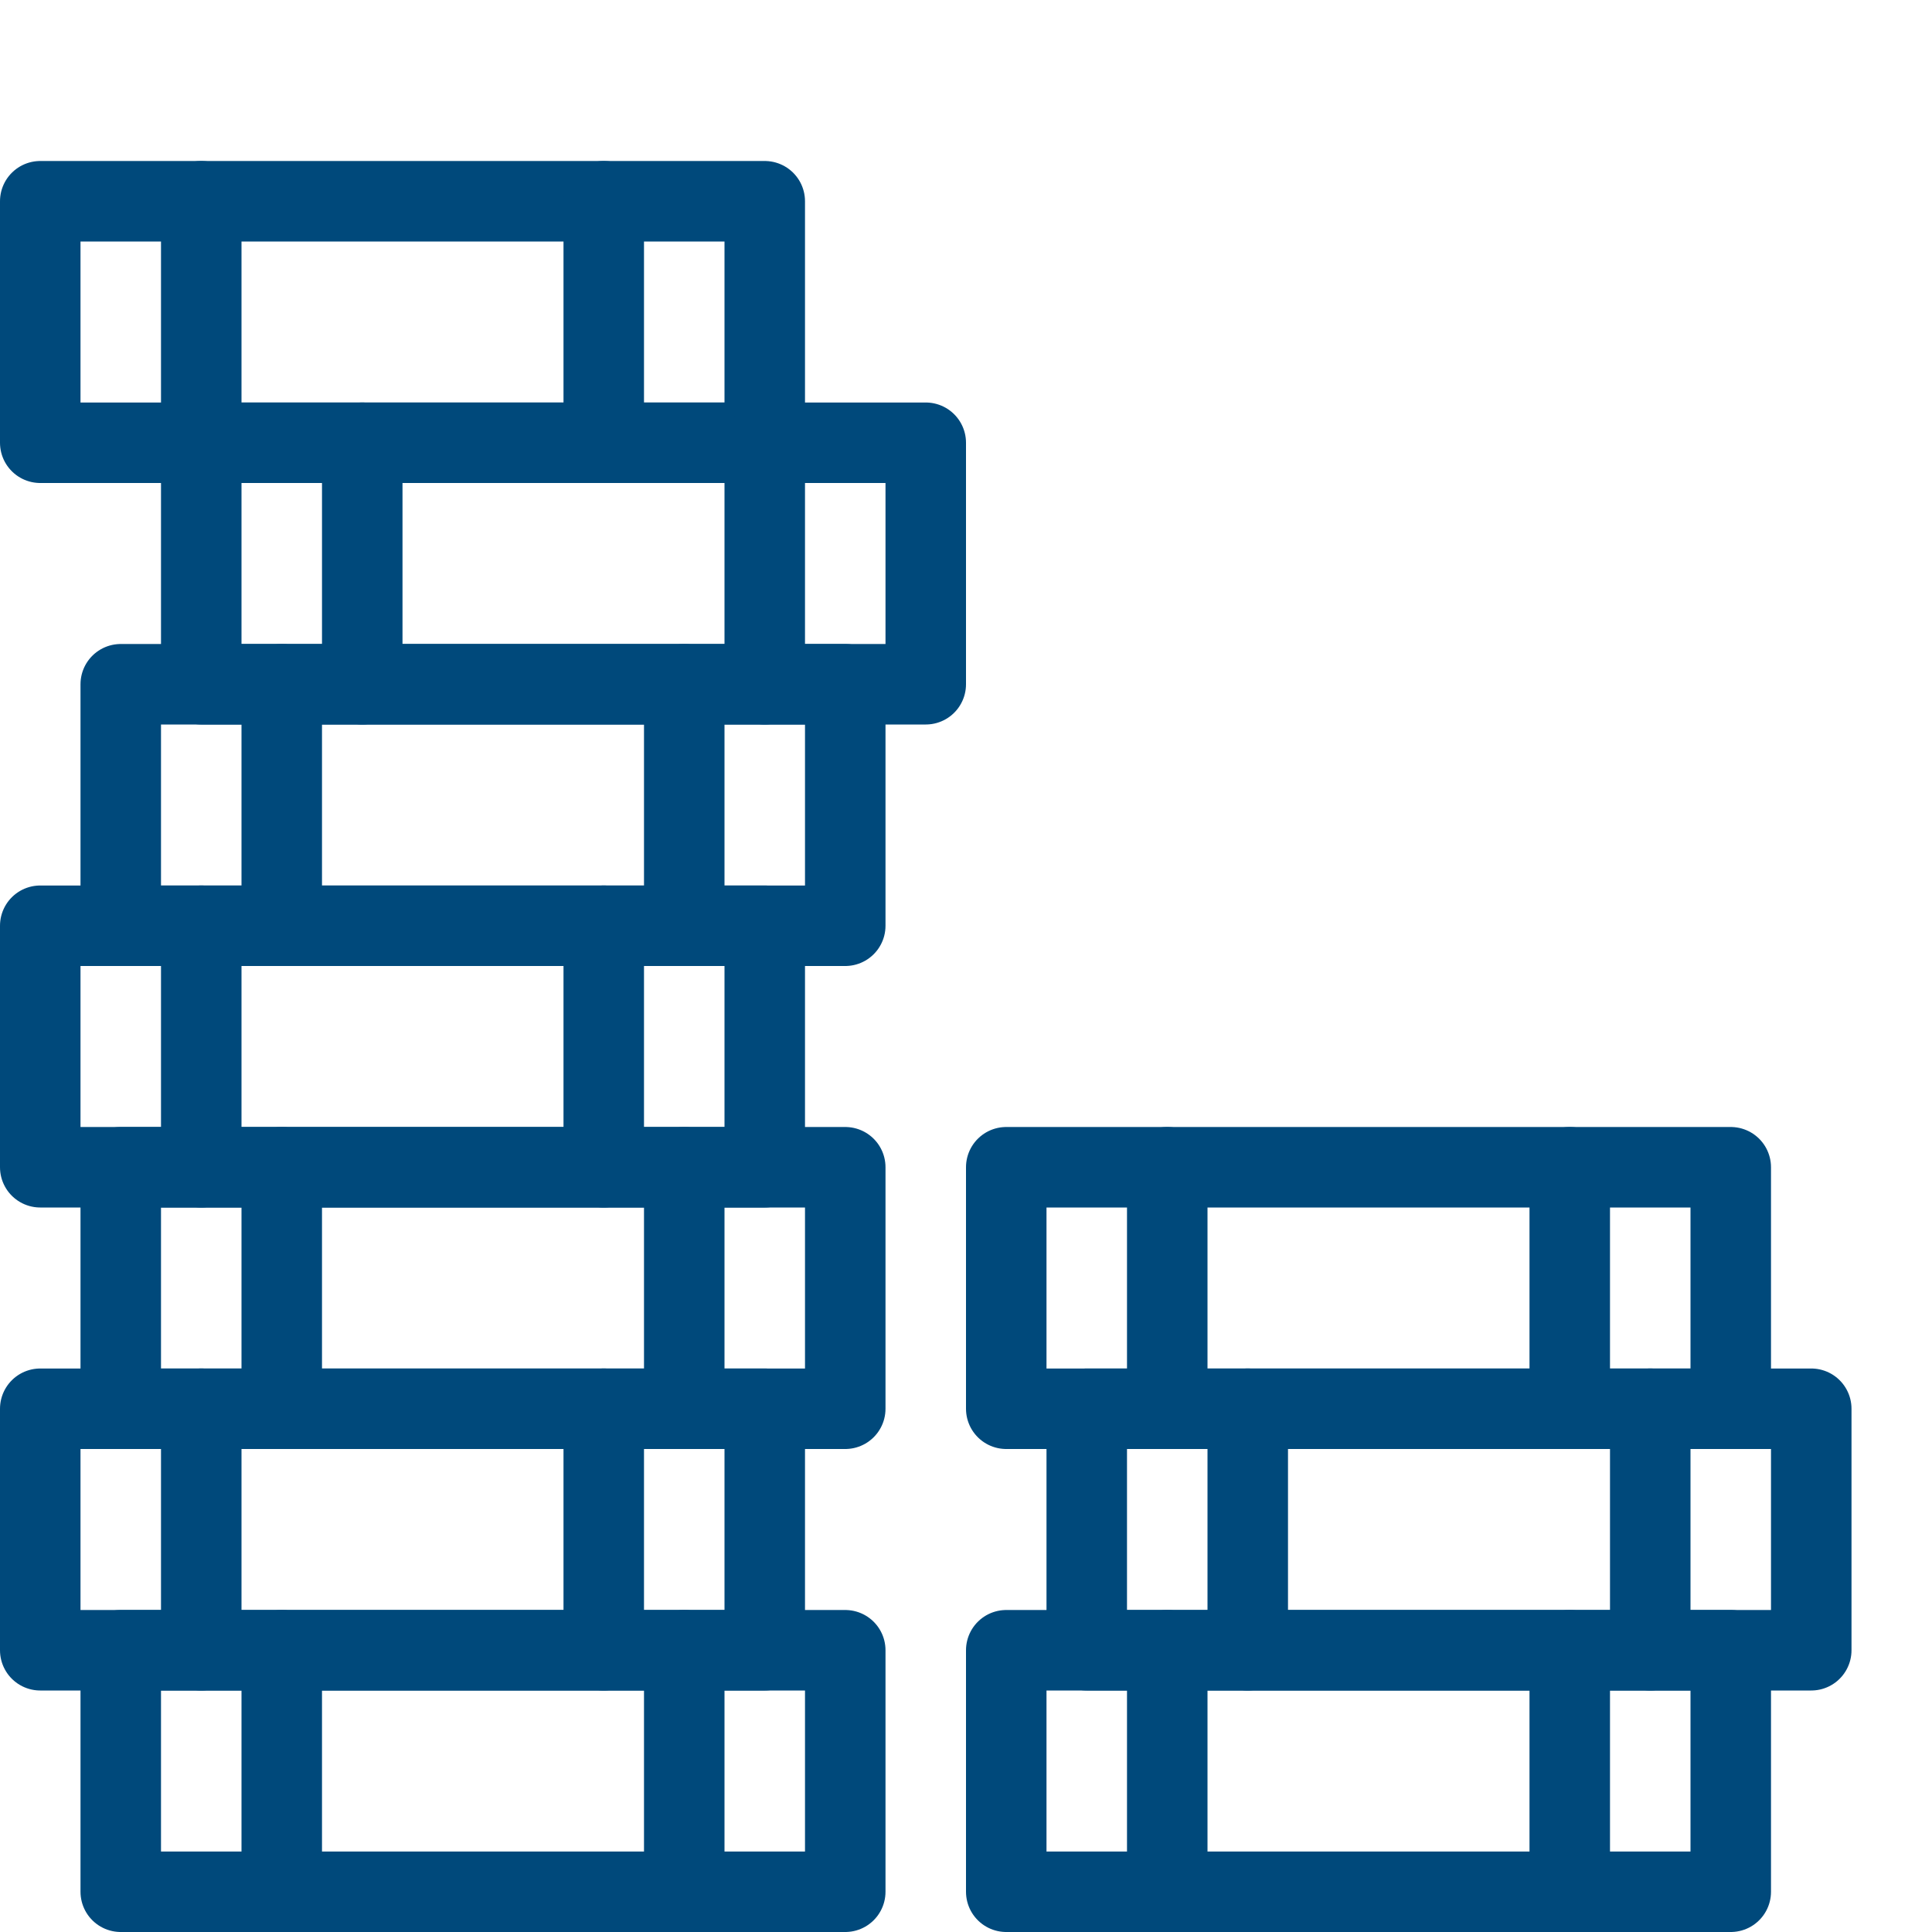
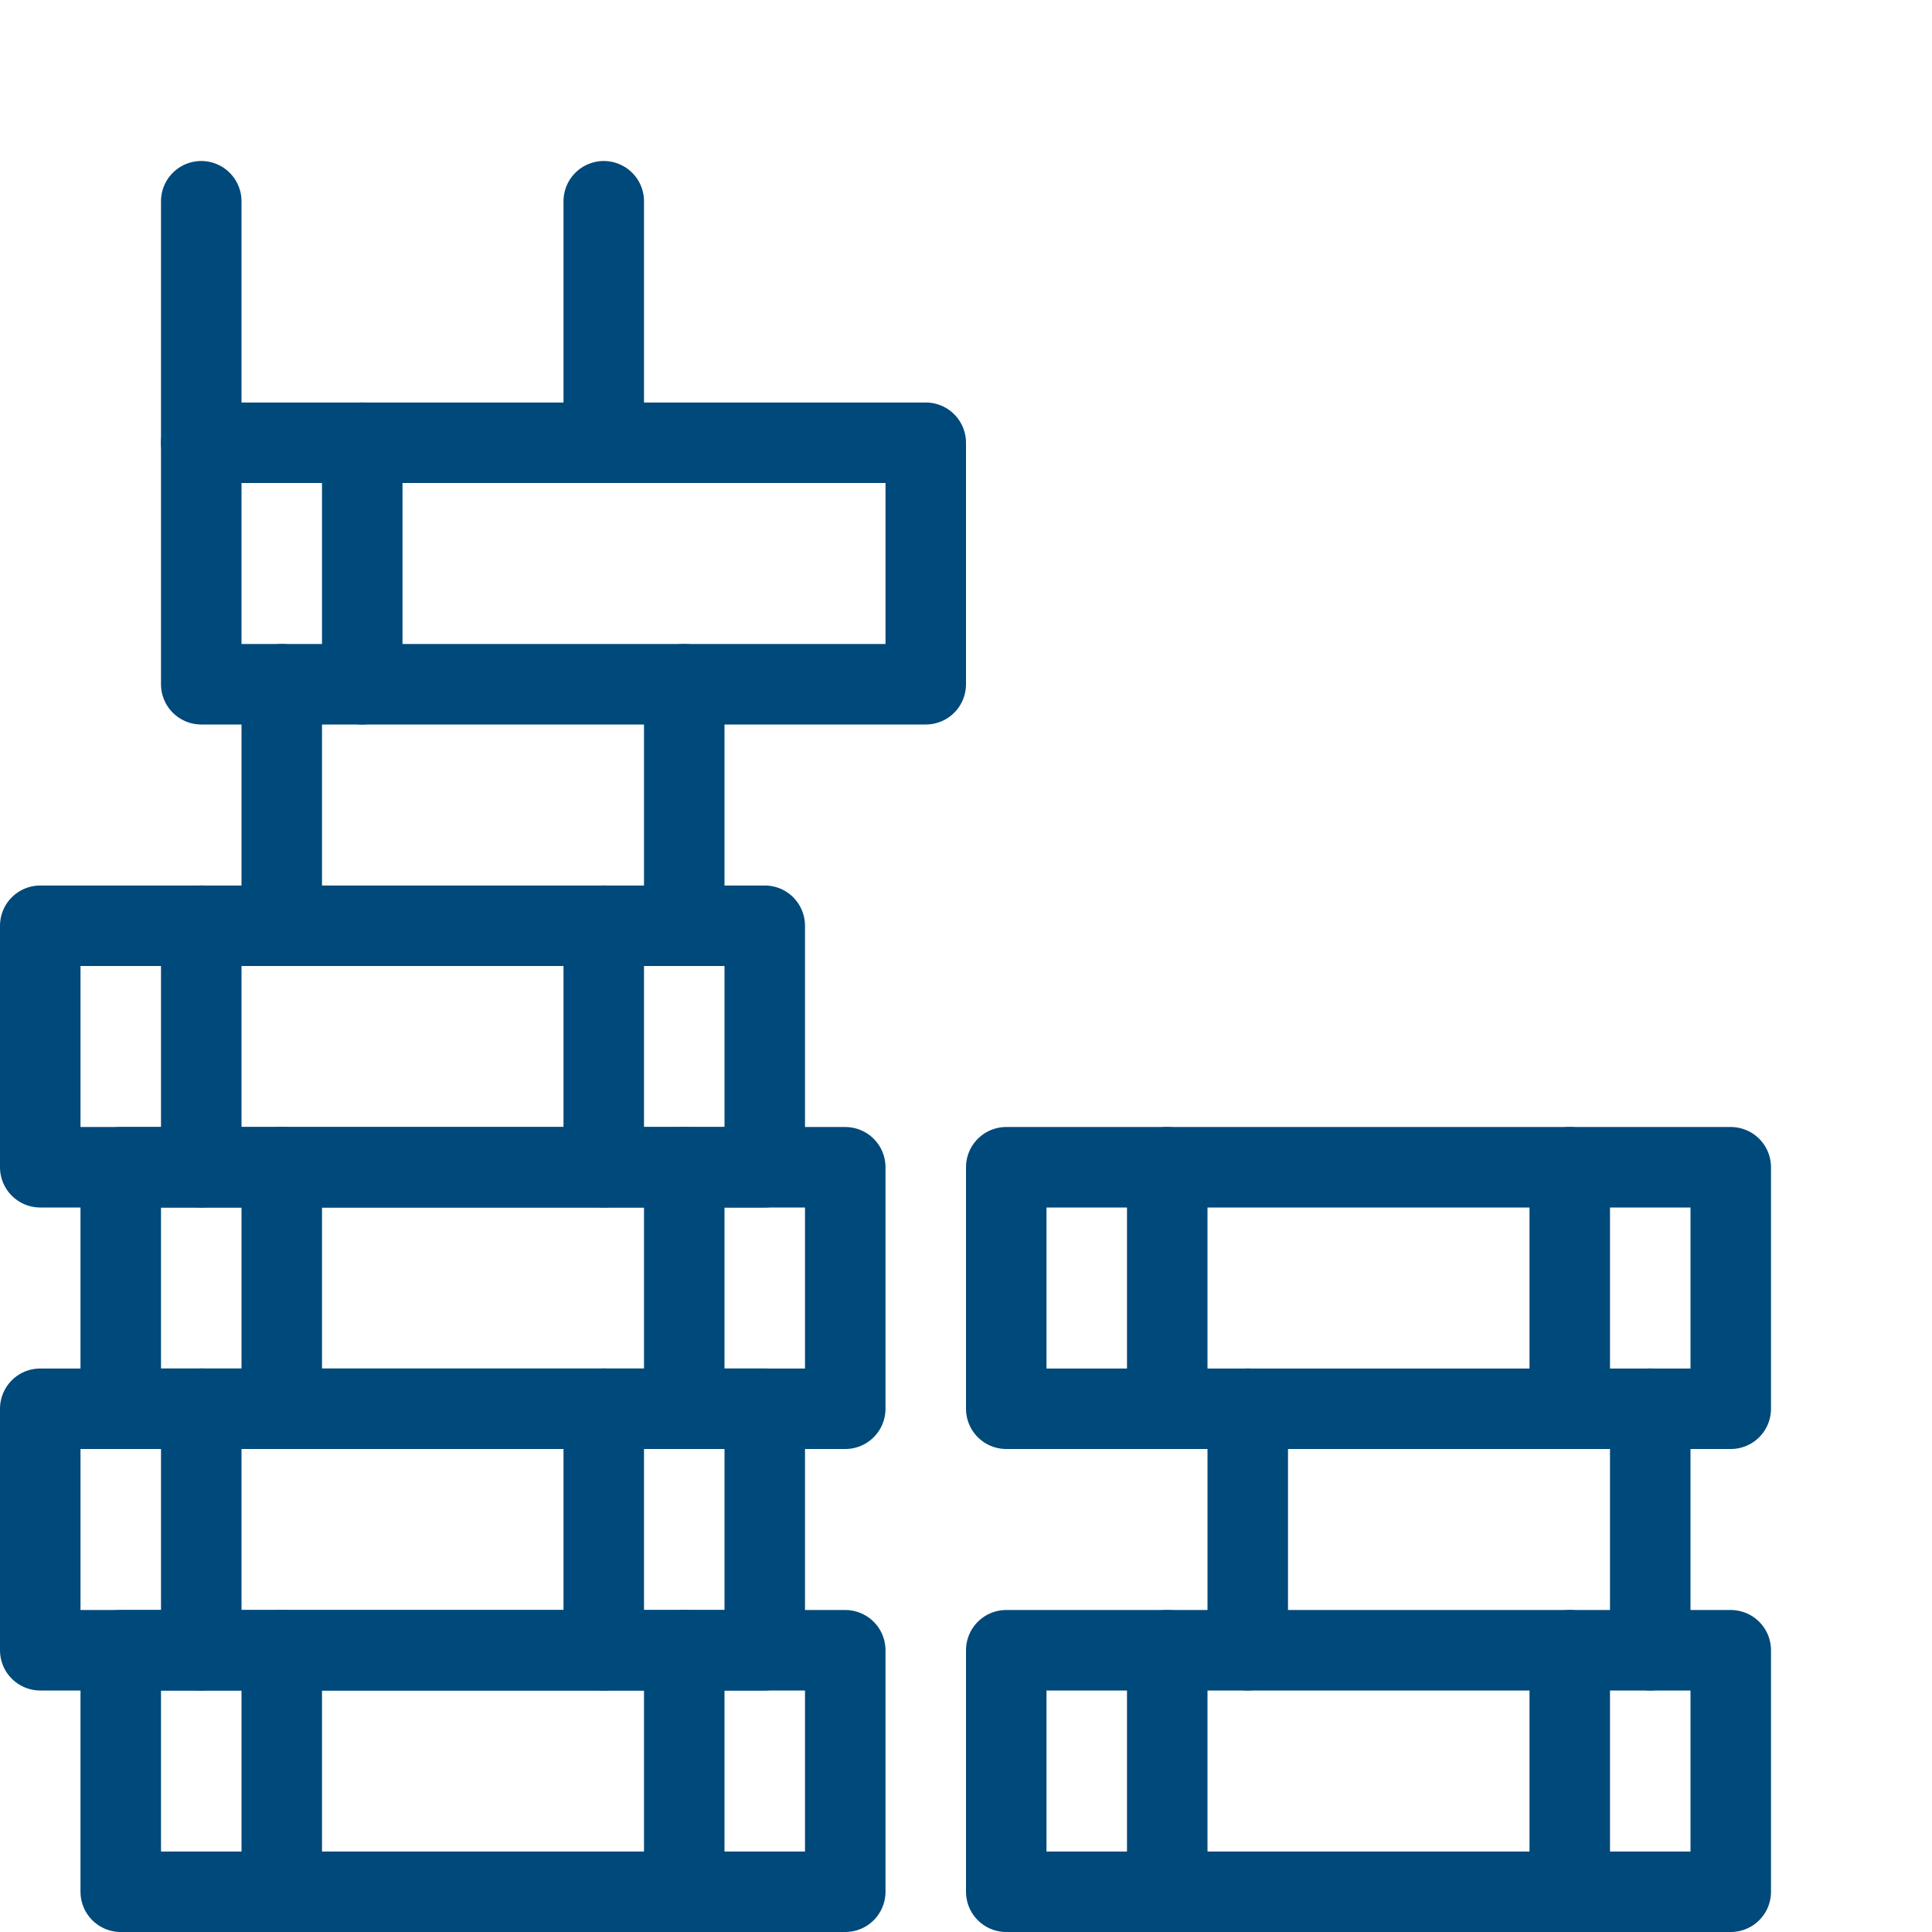
<svg xmlns="http://www.w3.org/2000/svg" version="1.1" x="0px" y="0px" width="24px" height="24px" viewBox="0 0 24 24" enable-background="new 0 0 24 24" xml:space="preserve">
  <g id="Outline_Icons">
    <g>
-       <rect x="0.5" y="2.5" fill="none" stroke="#00497B" stroke-linecap="round" stroke-linejoin="round" stroke-miterlimit="10" width="9" height="3" />
      <line fill="none" stroke="#00497B" stroke-linecap="round" stroke-linejoin="round" stroke-miterlimit="10" x1="7.5" y1="2.5" x2="7.5" y2="5.5" />
      <line fill="none" stroke="#00497B" stroke-linecap="round" stroke-linejoin="round" stroke-miterlimit="10" x1="2.5" y1="2.5" x2="2.5" y2="5.5" />
      <rect x="2.5" y="5.5" fill="none" stroke="#00497B" stroke-linecap="round" stroke-linejoin="round" stroke-miterlimit="10" width="9" height="3" />
-       <line fill="none" stroke="#00497B" stroke-linecap="round" stroke-linejoin="round" stroke-miterlimit="10" x1="9.5" y1="5.5" x2="9.5" y2="8.5" />
      <line fill="none" stroke="#00497B" stroke-linecap="round" stroke-linejoin="round" stroke-miterlimit="10" x1="4.5" y1="5.5" x2="4.5" y2="8.5" />
-       <rect x="1.5" y="8.5" fill="none" stroke="#00497B" stroke-linecap="round" stroke-linejoin="round" stroke-miterlimit="10" width="9" height="3" />
      <line fill="none" stroke="#00497B" stroke-linecap="round" stroke-linejoin="round" stroke-miterlimit="10" x1="8.5" y1="8.5" x2="8.5" y2="11.5" />
      <line fill="none" stroke="#00497B" stroke-linecap="round" stroke-linejoin="round" stroke-miterlimit="10" x1="3.5" y1="8.5" x2="3.5" y2="11.5" />
      <rect x="0.5" y="11.5" fill="none" stroke="#00497B" stroke-linecap="round" stroke-linejoin="round" stroke-miterlimit="10" width="9" height="3" />
      <line fill="none" stroke="#00497B" stroke-linecap="round" stroke-linejoin="round" stroke-miterlimit="10" x1="7.5" y1="11.5" x2="7.5" y2="14.5" />
      <line fill="none" stroke="#00497B" stroke-linecap="round" stroke-linejoin="round" stroke-miterlimit="10" x1="2.5" y1="11.5" x2="2.5" y2="14.5" />
      <rect x="1.5" y="14.5" fill="none" stroke="#00497B" stroke-linecap="round" stroke-linejoin="round" stroke-miterlimit="10" width="9" height="3" />
      <line fill="none" stroke="#00497B" stroke-linecap="round" stroke-linejoin="round" stroke-miterlimit="10" x1="8.5" y1="14.5" x2="8.5" y2="17.5" />
      <line fill="none" stroke="#00497B" stroke-linecap="round" stroke-linejoin="round" stroke-miterlimit="10" x1="3.5" y1="14.5" x2="3.5" y2="17.5" />
      <rect x="0.5" y="17.5" fill="none" stroke="#00497B" stroke-linecap="round" stroke-linejoin="round" stroke-miterlimit="10" width="9" height="3" />
      <line fill="none" stroke="#00497B" stroke-linecap="round" stroke-linejoin="round" stroke-miterlimit="10" x1="7.5" y1="17.5" x2="7.5" y2="20.5" />
      <line fill="none" stroke="#00497B" stroke-linecap="round" stroke-linejoin="round" stroke-miterlimit="10" x1="2.5" y1="17.5" x2="2.5" y2="20.5" />
      <rect x="1.5" y="20.5" fill="none" stroke="#00497B" stroke-linecap="round" stroke-linejoin="round" stroke-miterlimit="10" width="9" height="3" />
      <line fill="none" stroke="#00497B" stroke-linecap="round" stroke-linejoin="round" stroke-miterlimit="10" x1="8.5" y1="20.5" x2="8.5" y2="23.5" />
      <line fill="none" stroke="#00497B" stroke-linecap="round" stroke-linejoin="round" stroke-miterlimit="10" x1="3.5" y1="20.5" x2="3.5" y2="23.5" />
      <rect x="12.5" y="14.5" fill="none" stroke="#00497B" stroke-linecap="round" stroke-linejoin="round" stroke-miterlimit="10" width="9" height="3" />
      <line fill="none" stroke="#00497B" stroke-linecap="round" stroke-linejoin="round" stroke-miterlimit="10" x1="14.5" y1="14.5" x2="14.5" y2="17.5" />
      <line fill="none" stroke="#00497B" stroke-linecap="round" stroke-linejoin="round" stroke-miterlimit="10" x1="19.5" y1="14.5" x2="19.5" y2="17.5" />
-       <rect x="13.5" y="17.5" fill="none" stroke="#00497B" stroke-linecap="round" stroke-linejoin="round" stroke-miterlimit="10" width="9" height="3" />
      <line fill="none" stroke="#00497B" stroke-linecap="round" stroke-linejoin="round" stroke-miterlimit="10" x1="15.5" y1="17.5" x2="15.5" y2="20.5" />
      <line fill="none" stroke="#00497B" stroke-linecap="round" stroke-linejoin="round" stroke-miterlimit="10" x1="20.5" y1="17.5" x2="20.5" y2="20.5" />
      <rect x="12.5" y="20.5" fill="none" stroke="#00497B" stroke-linecap="round" stroke-linejoin="round" stroke-miterlimit="10" width="9" height="3" />
      <line fill="none" stroke="#00497B" stroke-linecap="round" stroke-linejoin="round" stroke-miterlimit="10" x1="14.5" y1="20.5" x2="14.5" y2="23.5" />
      <line fill="none" stroke="#00497B" stroke-linecap="round" stroke-linejoin="round" stroke-miterlimit="10" x1="19.5" y1="20.5" x2="19.5" y2="23.5" />
    </g>
  </g>
  <g id="Invisible_Shape">
-     <rect fill="none" width="24" height="24" />
-   </g>
+     </g>
</svg>